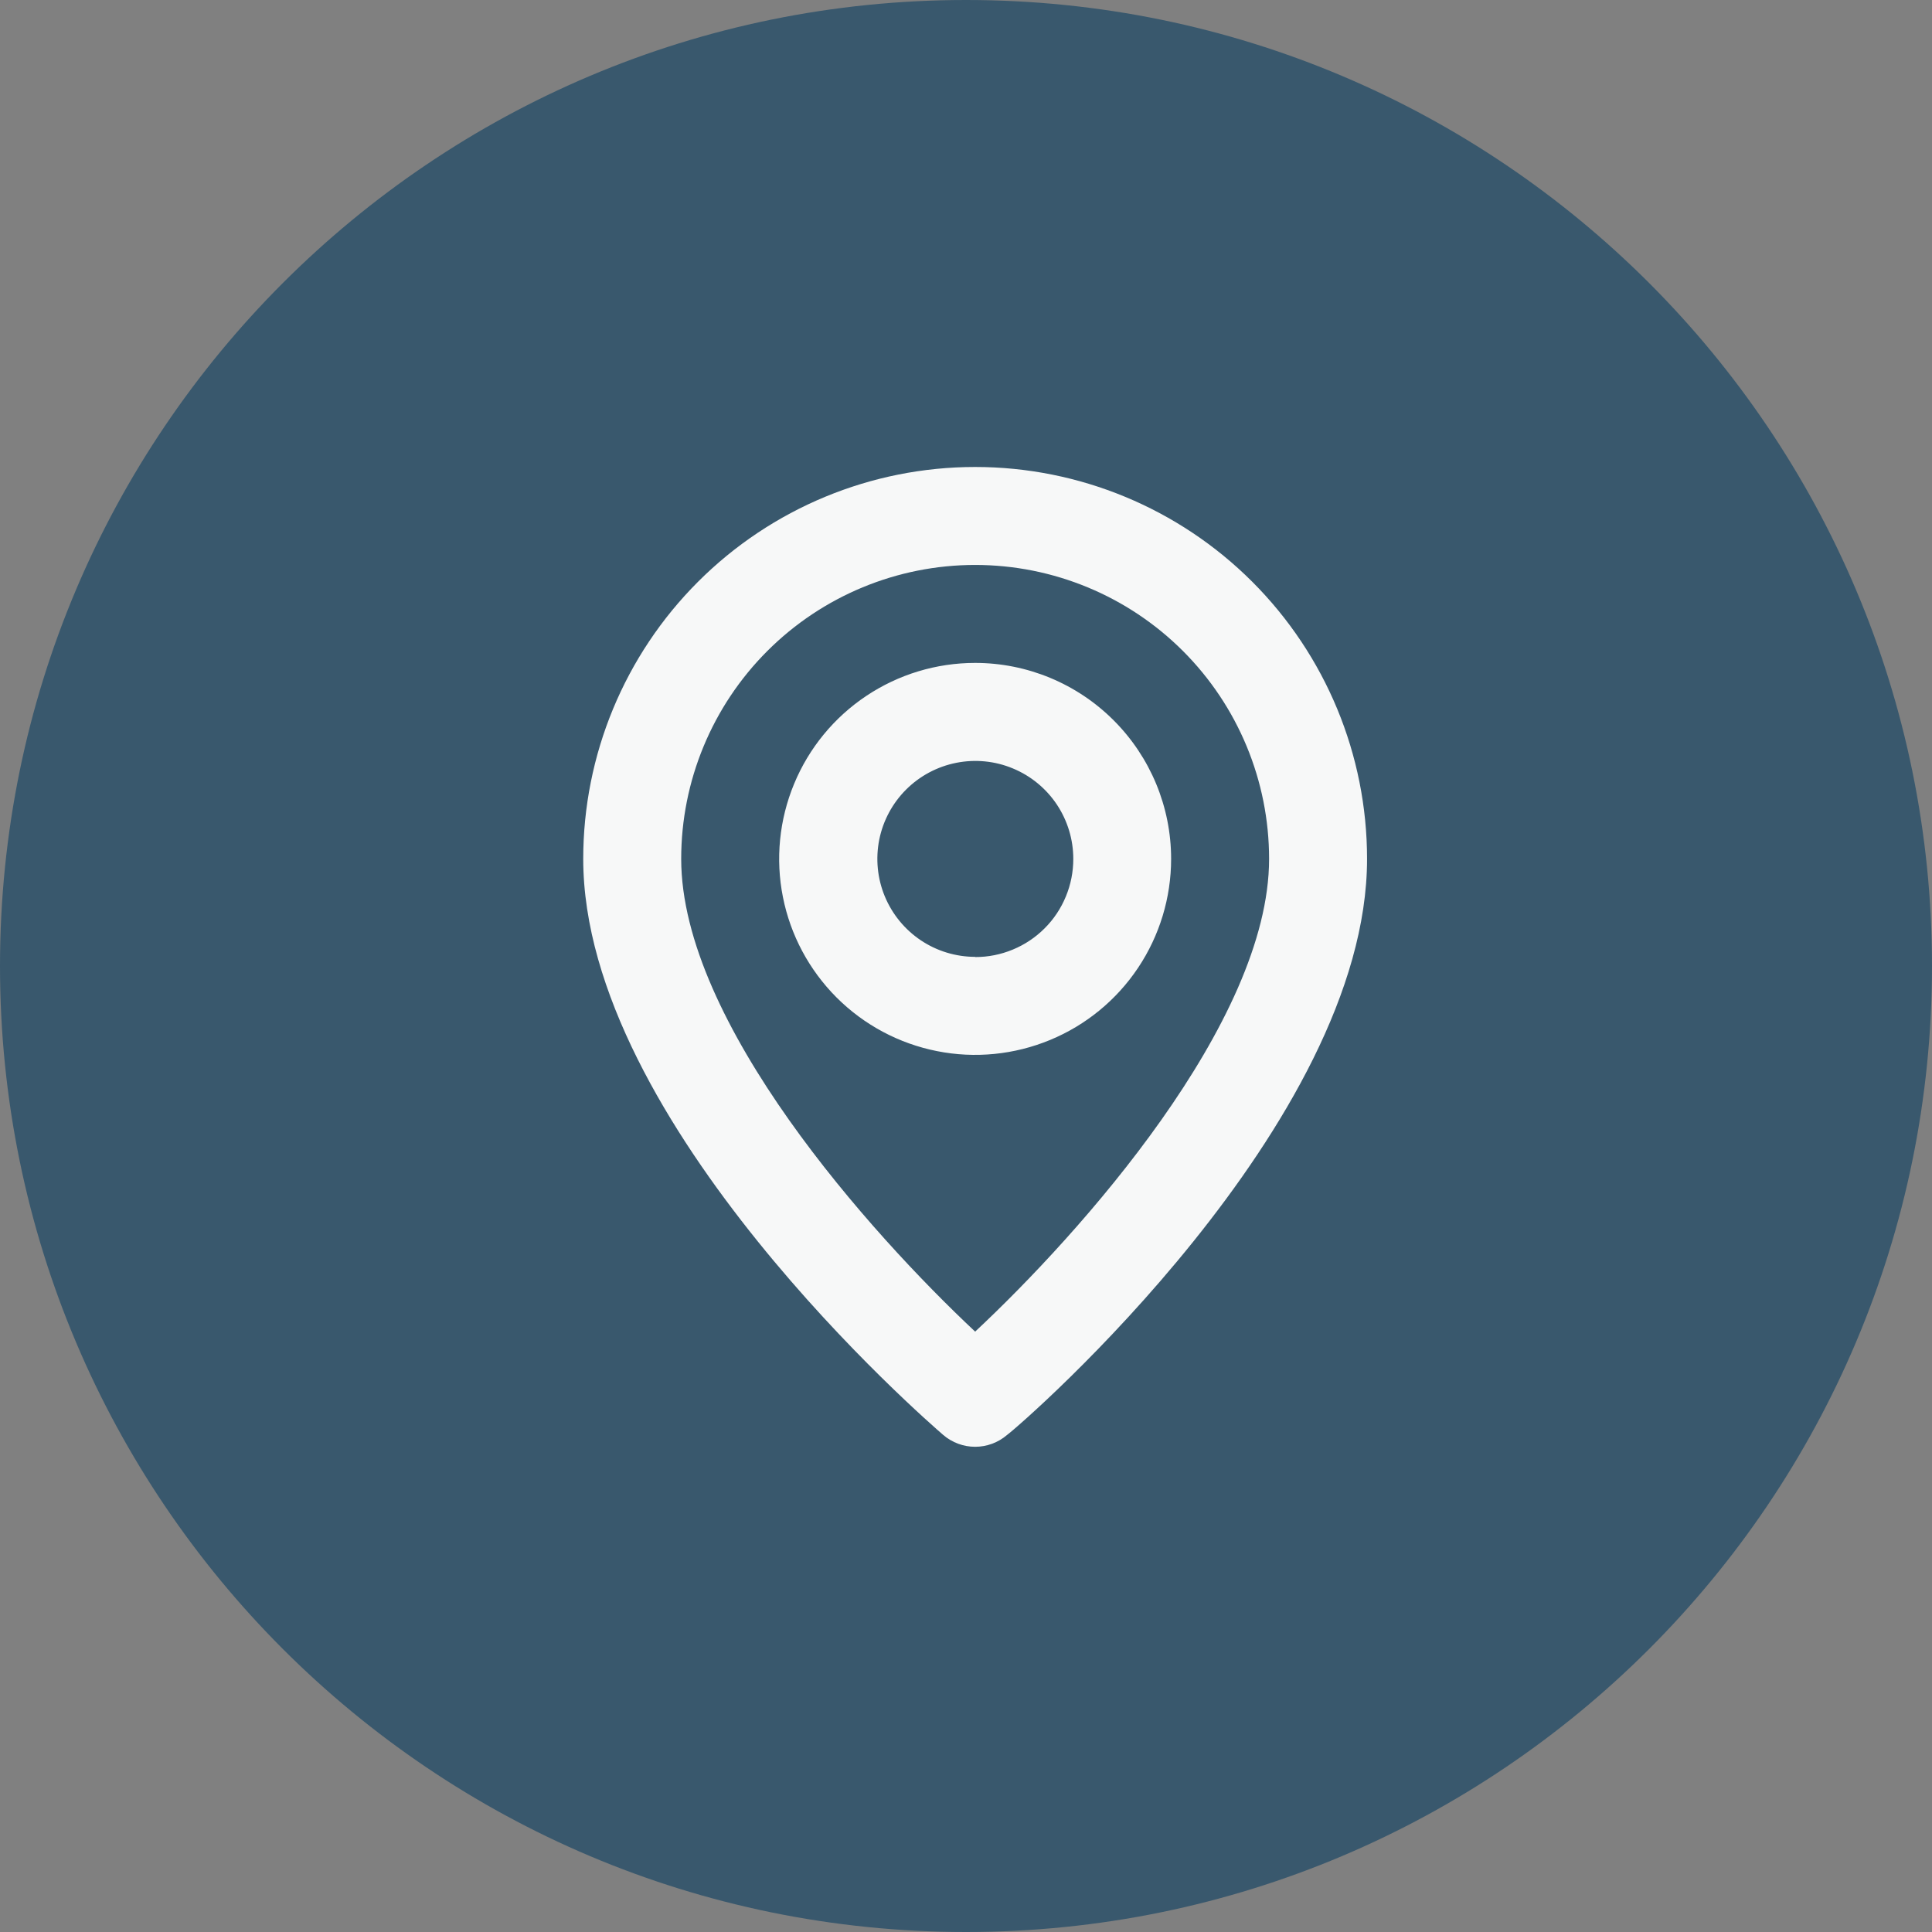
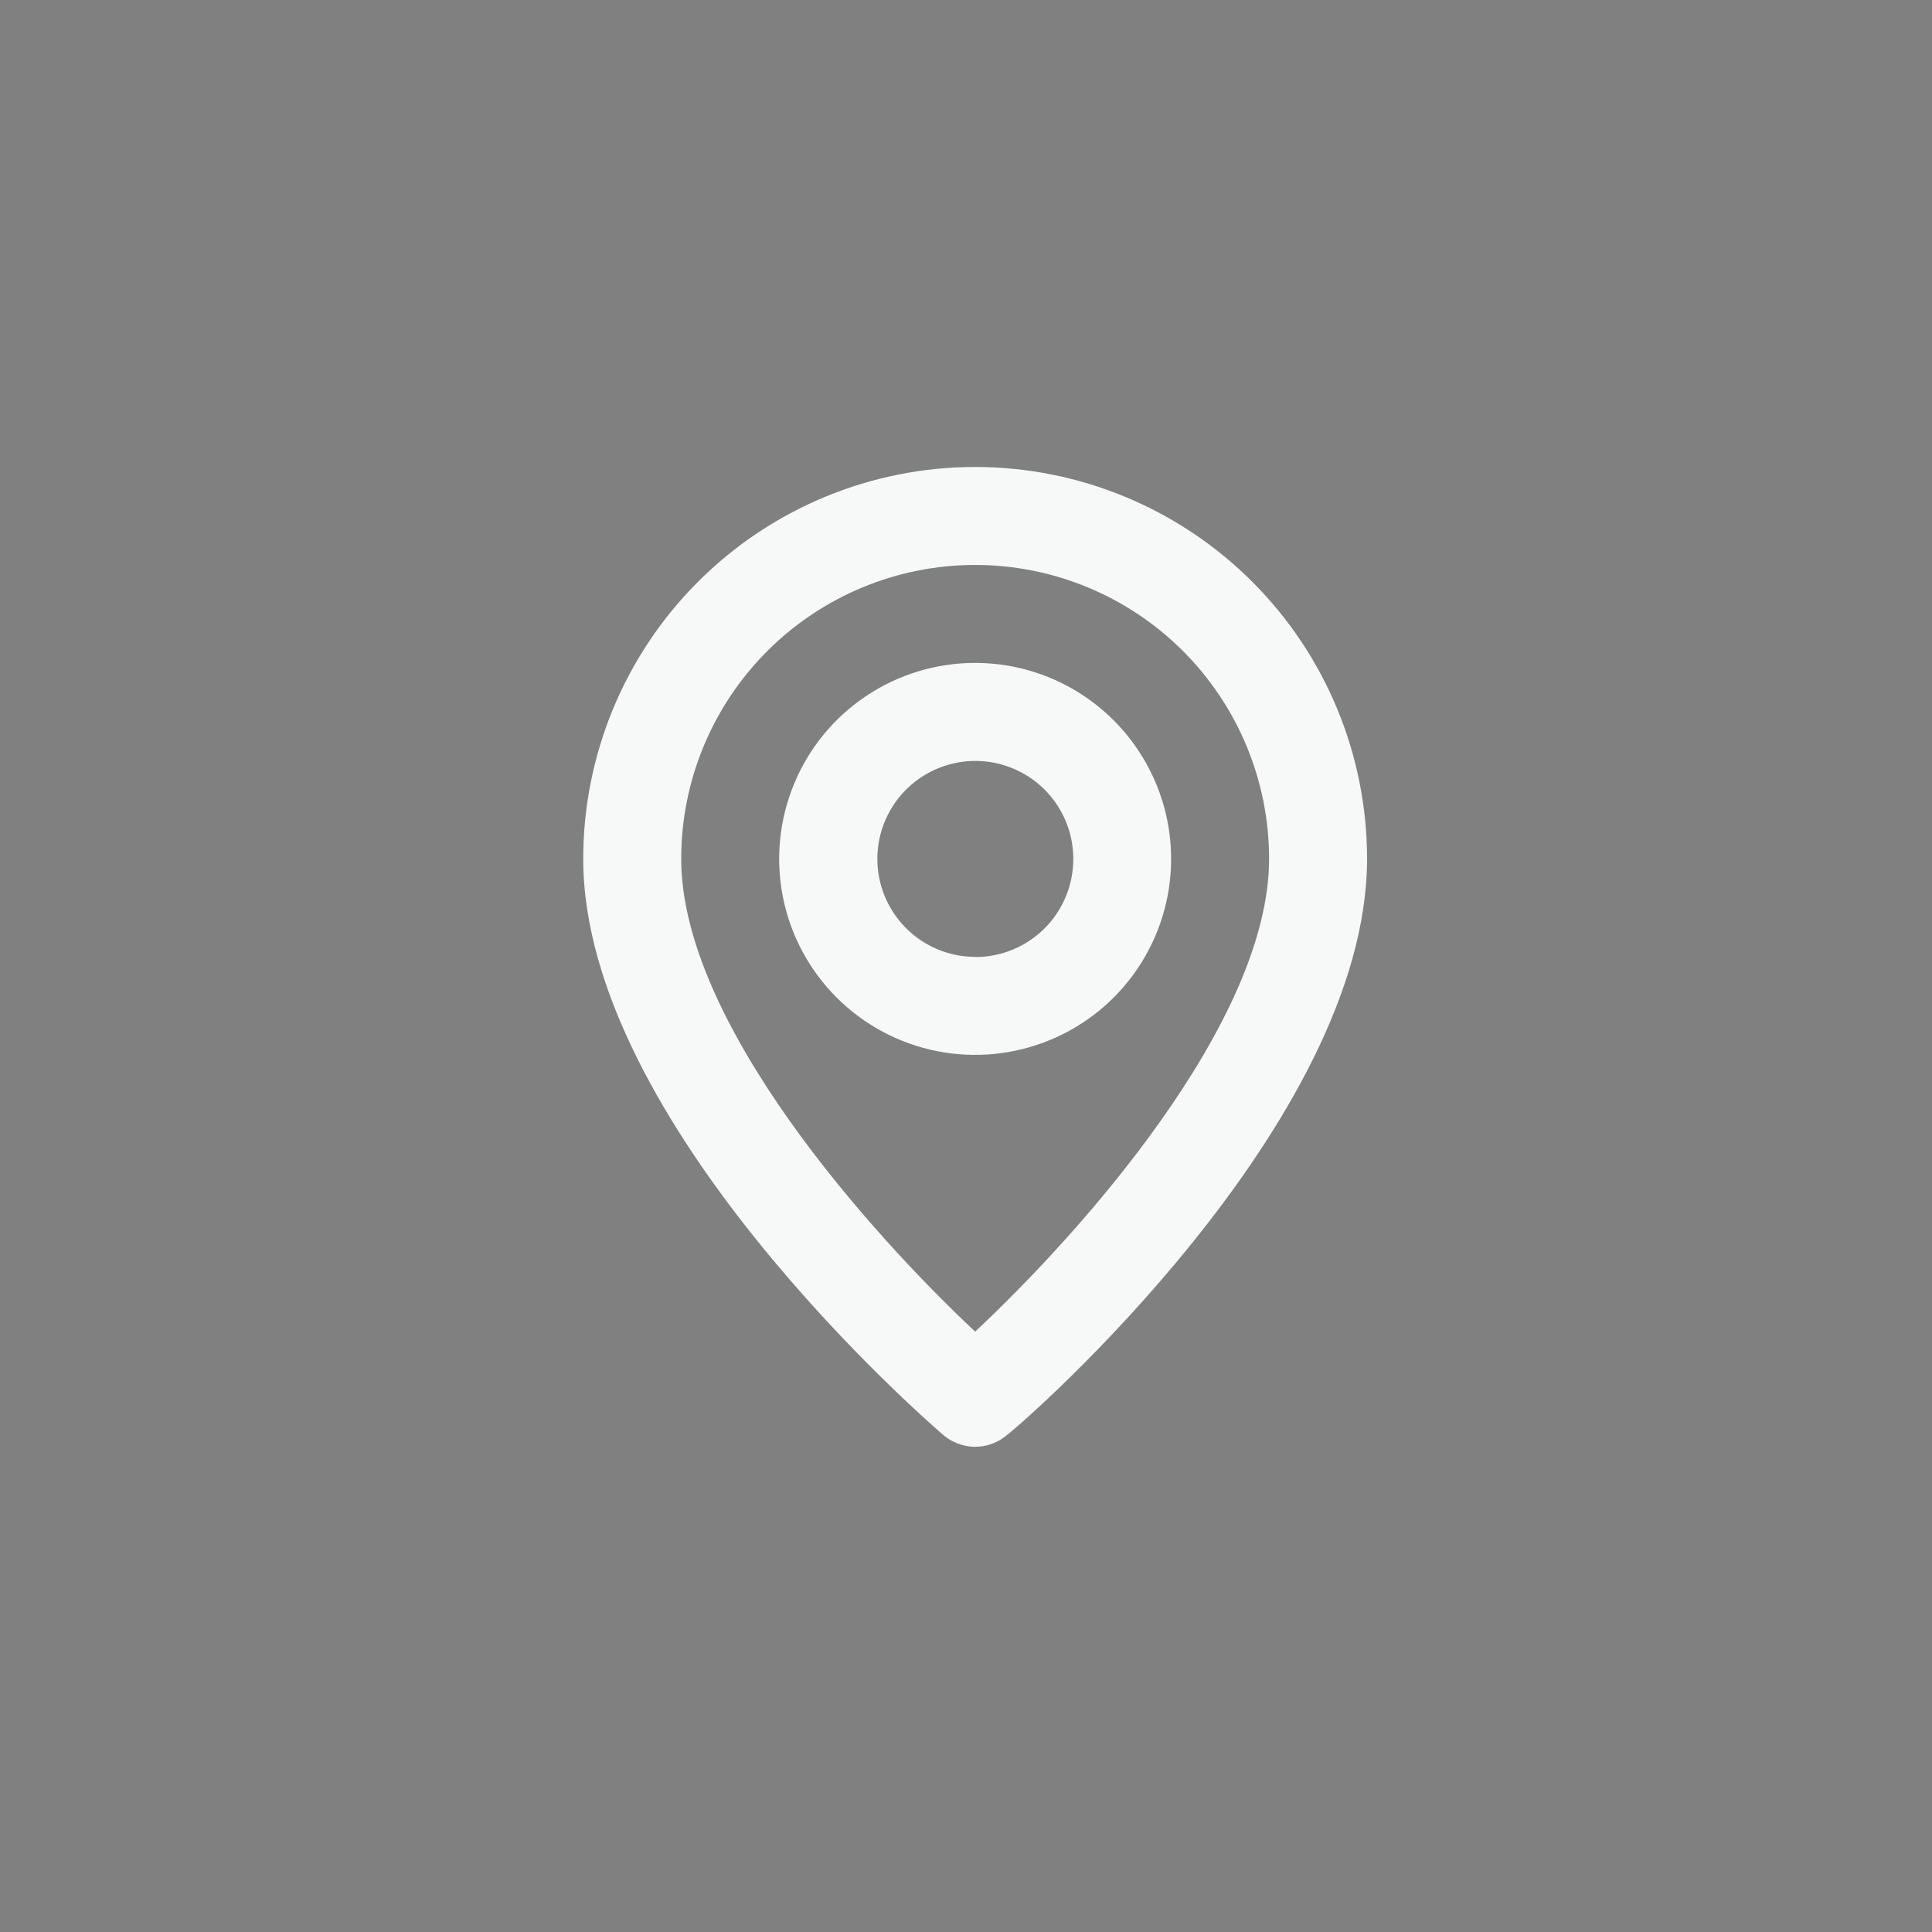
<svg xmlns="http://www.w3.org/2000/svg" width="41" height="41" viewBox="0 0 41 41" fill="none">
  <rect x="0" y="0" width="41" height="41" fill="#808080" stroke="none" />
  <g clip-path="url(#clip0_1_150)">
-     <path d="M20.5 41C31.822 41 41 31.822 41 20.5C41 9.178 31.822 0 20.5 0C9.178 0 0 9.178 0 20.5C0 31.822 9.178 41 20.5 41Z" fill="#39586D" />
    <path d="M20.694 9.91C18.488 9.91 16.373 10.786 14.813 12.346C13.253 13.906 12.377 16.021 12.377 18.227C12.377 23.841 19.706 30.183 20.018 30.453C20.206 30.614 20.446 30.703 20.694 30.703C20.942 30.703 21.182 30.614 21.37 30.453C21.734 30.183 29.011 23.841 29.011 18.227C29.011 16.021 28.135 13.906 26.575 12.346C25.015 10.786 22.9 9.91 20.694 9.91ZM20.694 28.259C18.477 26.18 14.456 21.699 14.456 18.227C14.456 16.573 15.113 14.986 16.283 13.816C17.453 12.646 19.04 11.989 20.694 11.989C22.348 11.989 23.935 12.646 25.105 13.816C26.275 14.986 26.932 16.573 26.932 18.227C26.932 21.699 22.908 26.191 20.694 28.259ZM20.694 14.068C19.871 14.068 19.067 14.312 18.383 14.769C17.699 15.226 17.166 15.876 16.852 16.635C16.537 17.395 16.454 18.232 16.615 19.038C16.775 19.845 17.172 20.586 17.753 21.168C18.335 21.75 19.076 22.146 19.883 22.306C20.689 22.467 21.526 22.384 22.286 22.069C23.046 21.755 23.695 21.222 24.152 20.538C24.609 19.854 24.853 19.05 24.853 18.227C24.853 17.124 24.414 16.067 23.634 15.287C22.855 14.507 21.797 14.068 20.694 14.068ZM20.694 20.306C20.283 20.305 19.881 20.183 19.54 19.954C19.199 19.725 18.933 19.4 18.776 19.02C18.619 18.64 18.579 18.222 18.659 17.819C18.74 17.416 18.938 17.046 19.229 16.756C19.52 16.465 19.891 16.268 20.294 16.188C20.697 16.108 21.115 16.149 21.494 16.307C21.874 16.464 22.199 16.731 22.427 17.072C22.655 17.414 22.777 17.816 22.777 18.227C22.777 18.501 22.724 18.772 22.619 19.025C22.515 19.278 22.362 19.508 22.168 19.701C21.974 19.895 21.745 20.048 21.492 20.152C21.239 20.257 20.968 20.311 20.694 20.31V20.306Z" fill="#F7F8F8" />
  </g>
  <defs>
    <clipPath id="clip0_1_150">
      <rect width="41" height="41" fill="white" />
    </clipPath>
  </defs>
</svg>